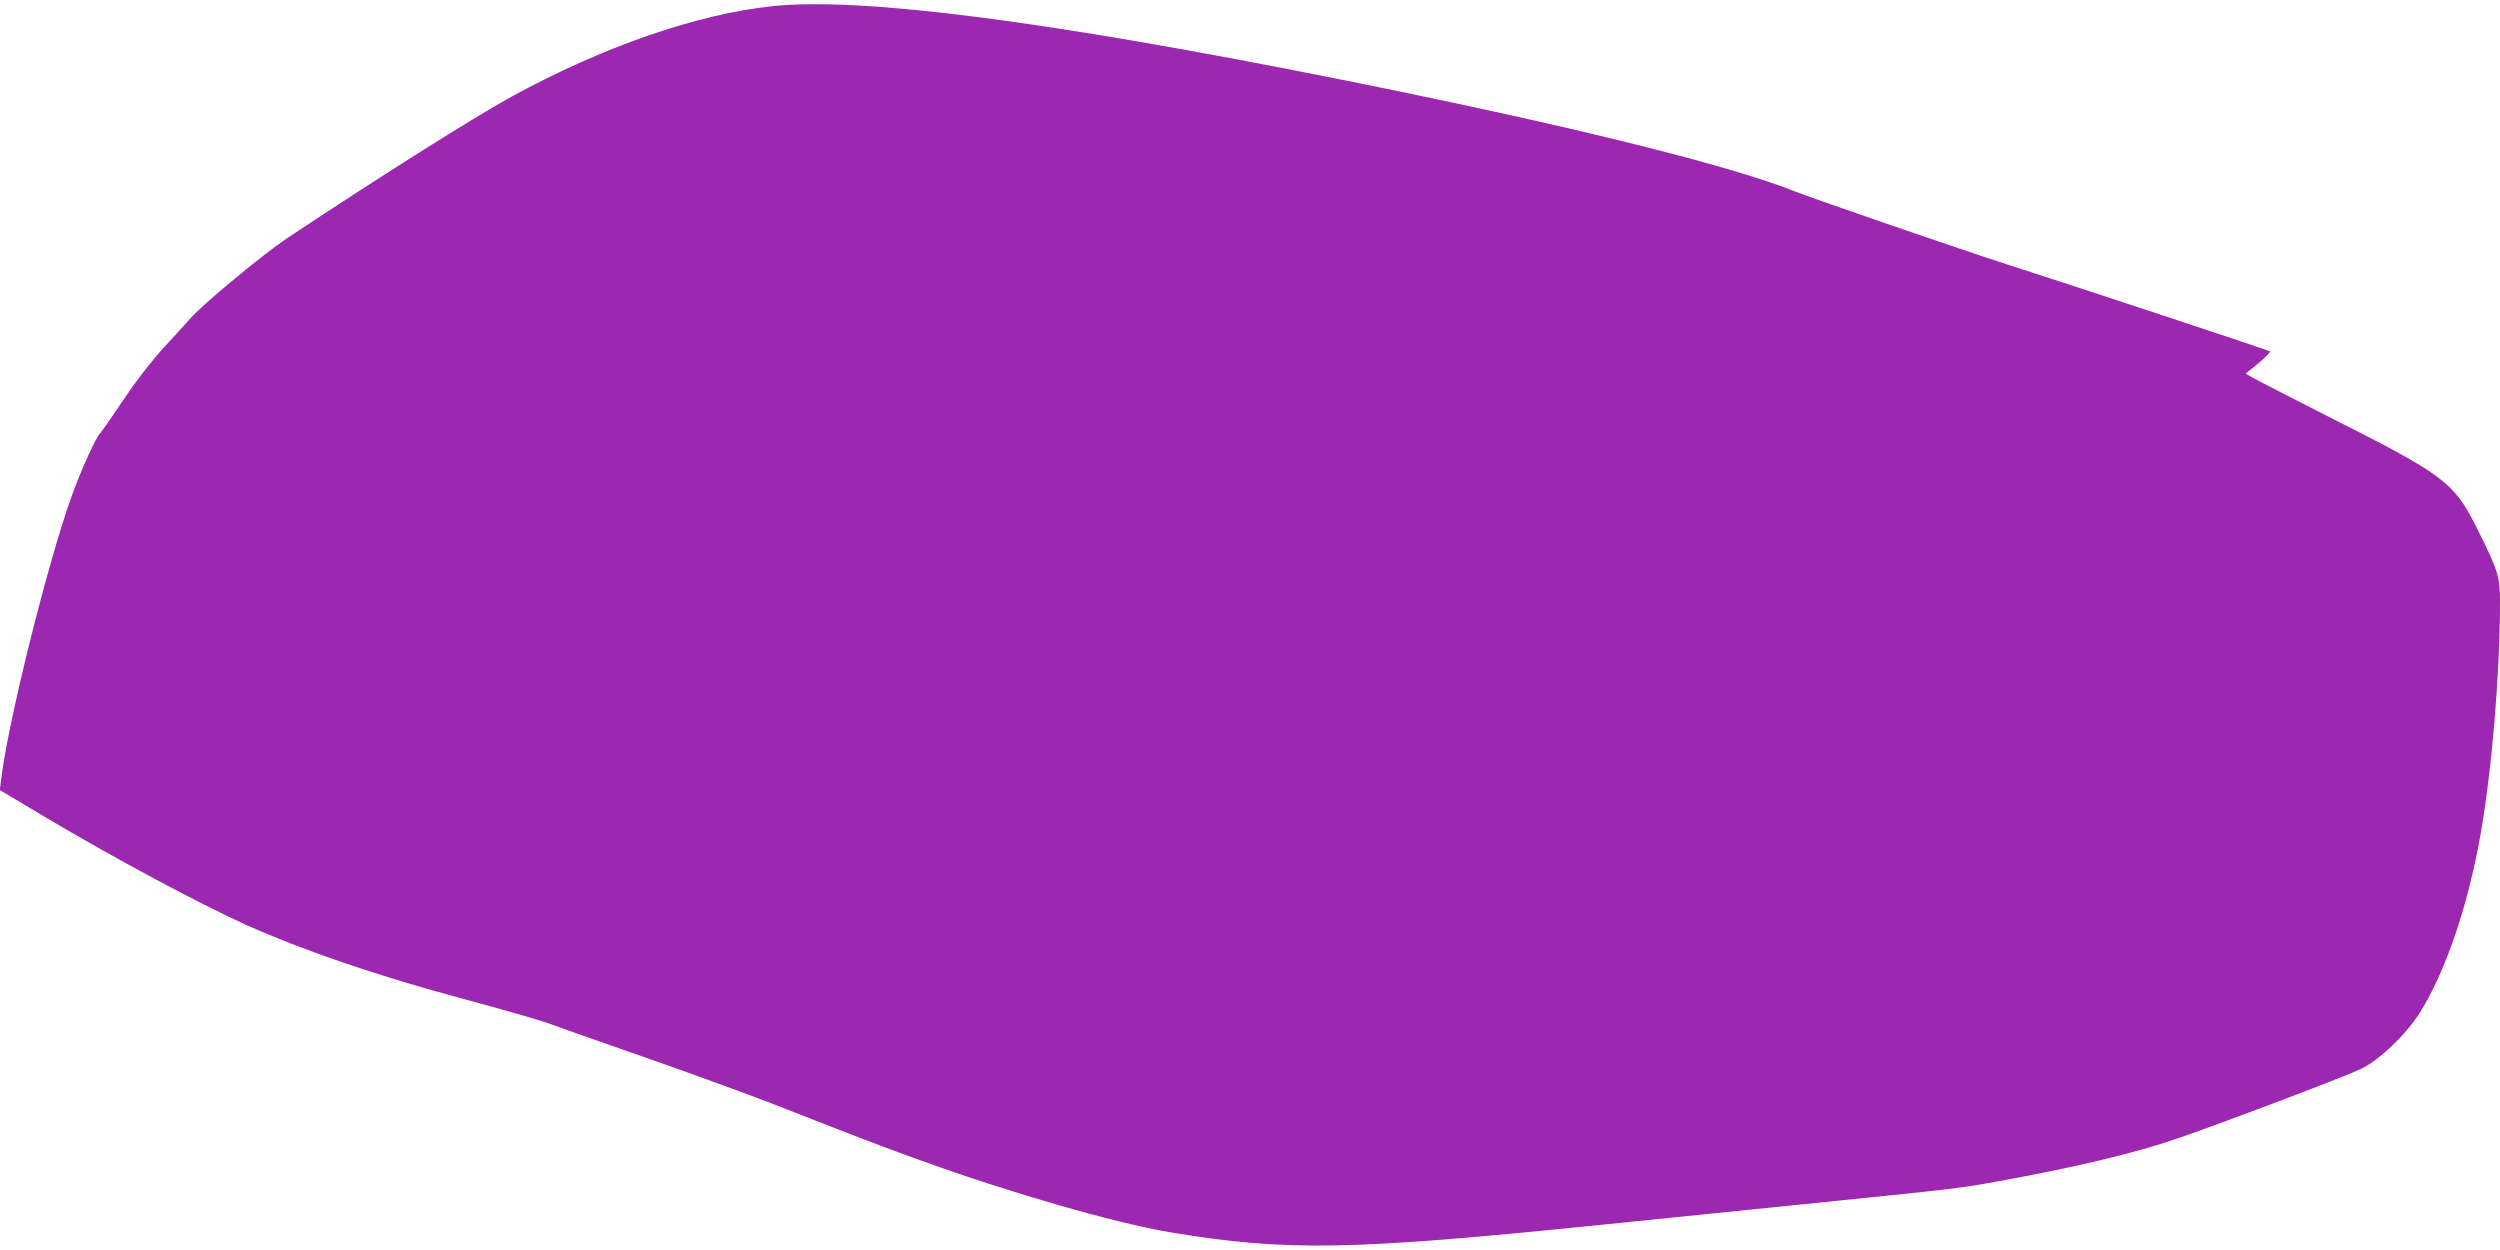
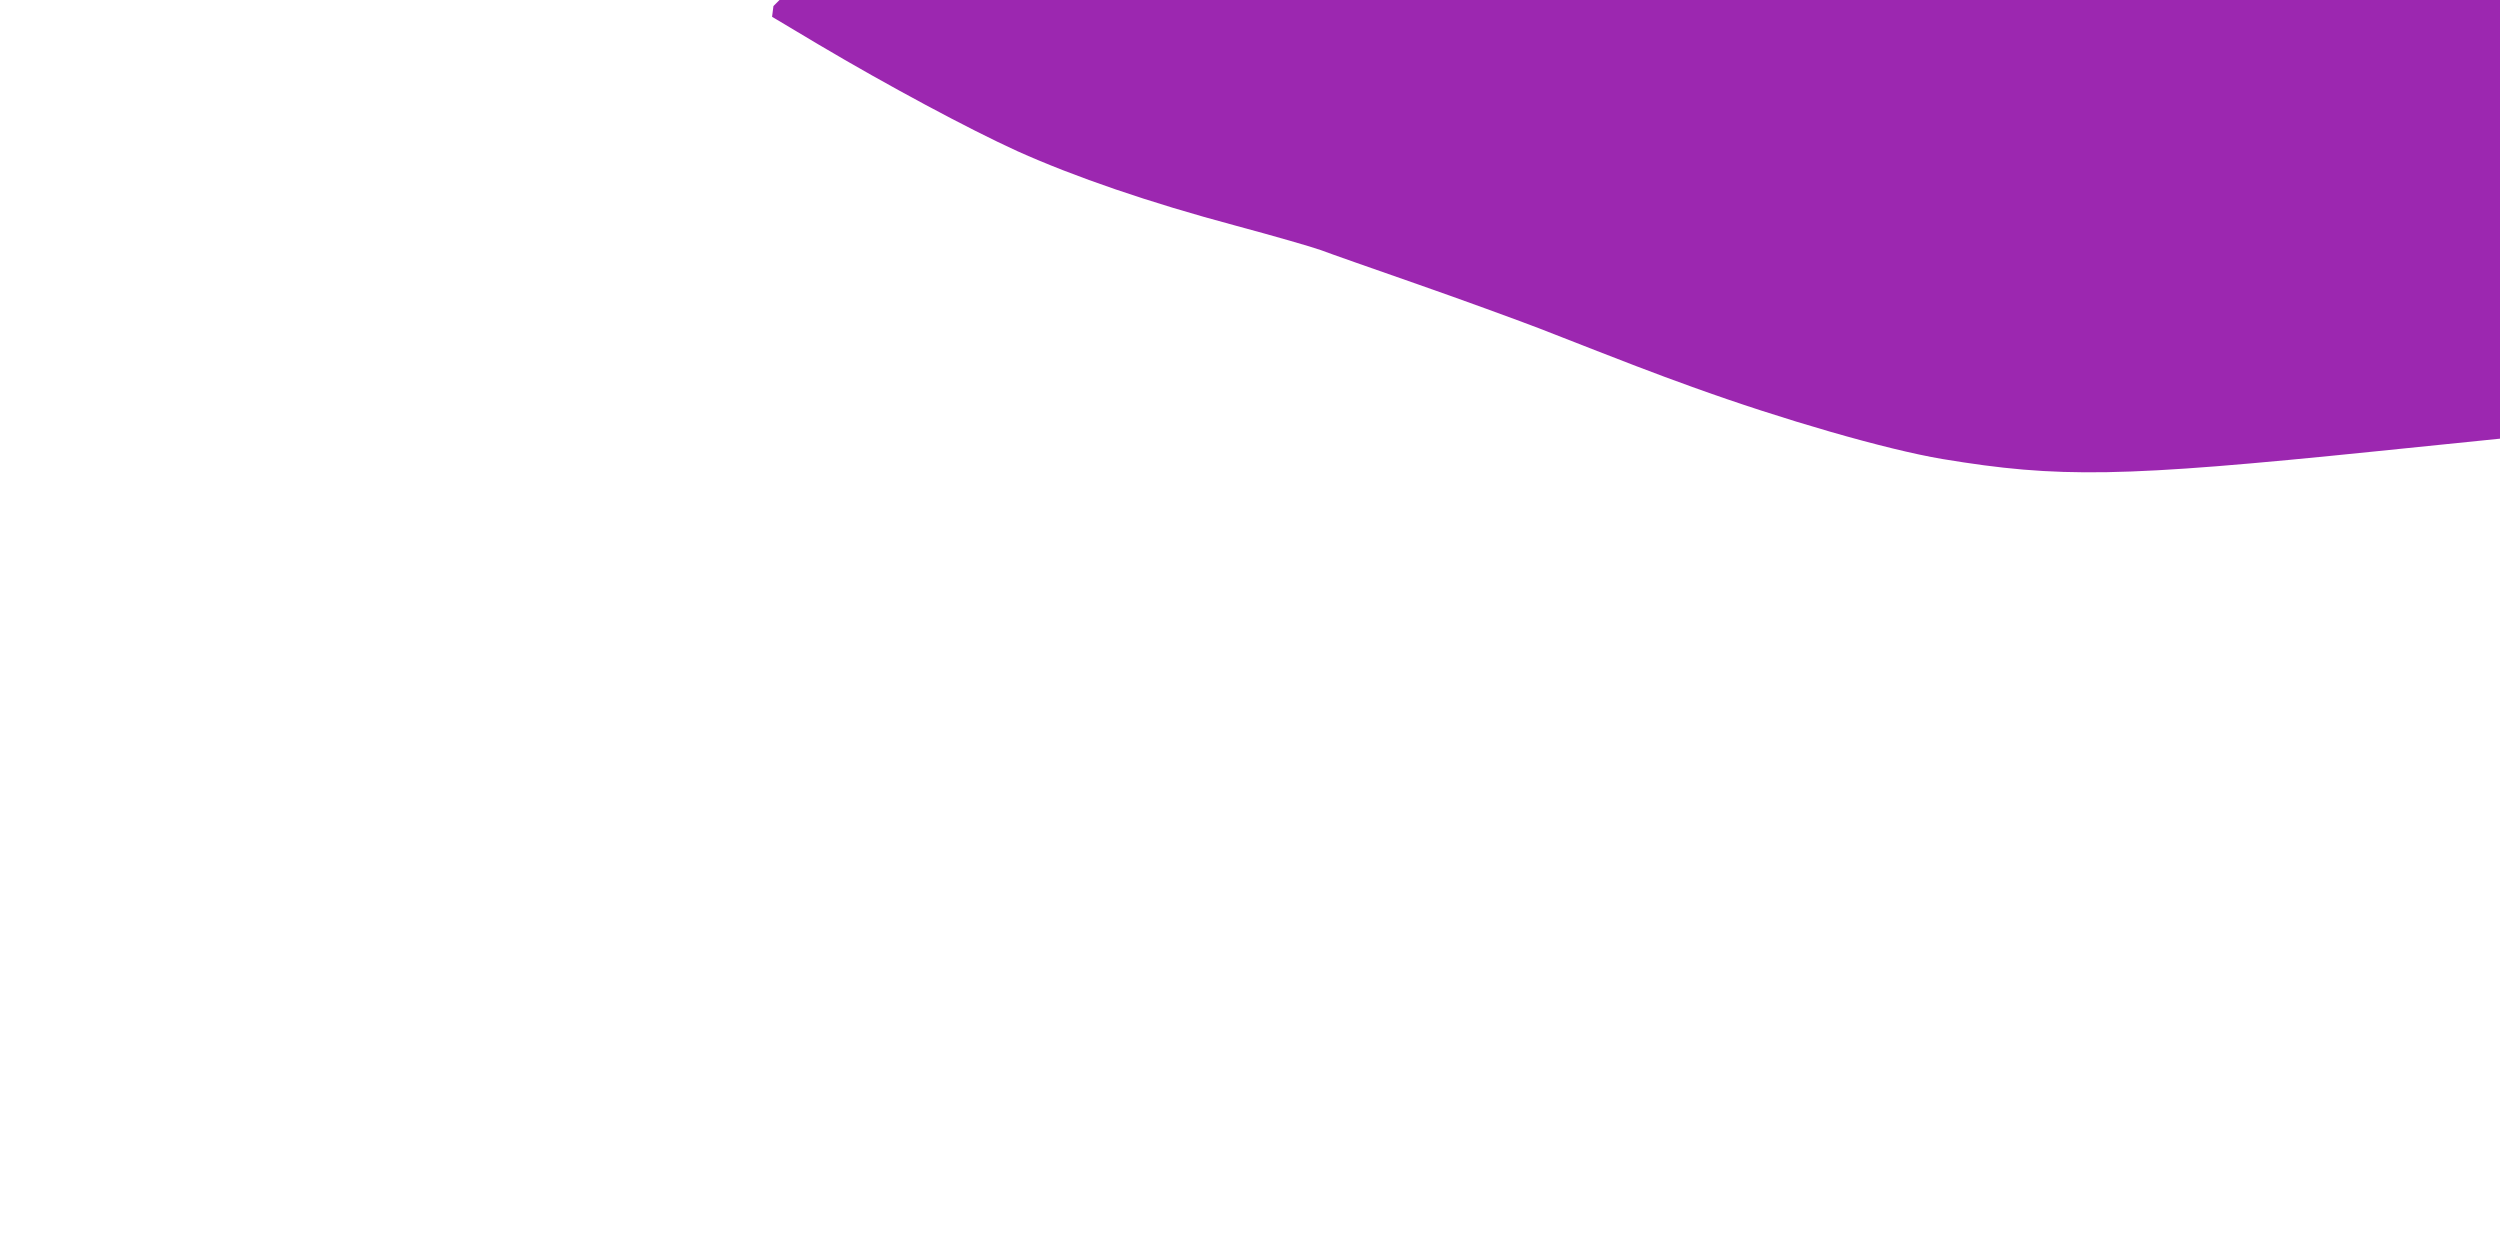
<svg xmlns="http://www.w3.org/2000/svg" version="1.0" width="1280pt" height="640pt" viewBox="0 0 1280 640" preserveAspectRatio="xMidYMid meet">
  <g transform="translate(0,640) scale(0.1,-0.1)" fill="#9c27b0" stroke="none">
-     <path d="M3960 6369 c-389 -40 -874 -208 -1343 -465 -198 -109 -692 -421 -1152 -727 -118 -79 -431 -338 -490 -407 -16 -19 -77 -85 -135 -148 -65 -71 -143 -172 -209 -270 -57 -86 -111 -163 -118 -170 -23 -23 -98 -189 -146 -322 -122 -338 -328 -1165 -361 -1450 l-7 -55 238 -142 c354 -210 770 -433 1018 -546 294 -132 675 -263 1120 -382 193 -52 388 -108 435 -125 47 -18 270 -96 496 -175 226 -79 505 -181 620 -225 483 -189 579 -226 784 -300 464 -168 995 -321 1280 -369 596 -99 918 -94 2218 39 389 40 802 82 1227 125 554 56 610 63 786 95 400 72 718 148 936 224 254 88 860 318 933 354 92 45 224 170 295 280 132 206 248 543 314 912 59 332 100 820 101 1193 0 138 -8 163 -123 392 -113 225 -168 266 -742 555 -192 98 -369 188 -393 202 l-44 25 66 54 c36 30 62 57 58 60 -6 6 -1030 344 -1342 444 -216 69 -995 337 -1090 375 -346 138 -1187 345 -2331 574 -1491 298 -2442 421 -2899 375z" />
+     <path d="M3960 6369 l-7 -55 238 -142 c354 -210 770 -433 1018 -546 294 -132 675 -263 1120 -382 193 -52 388 -108 435 -125 47 -18 270 -96 496 -175 226 -79 505 -181 620 -225 483 -189 579 -226 784 -300 464 -168 995 -321 1280 -369 596 -99 918 -94 2218 39 389 40 802 82 1227 125 554 56 610 63 786 95 400 72 718 148 936 224 254 88 860 318 933 354 92 45 224 170 295 280 132 206 248 543 314 912 59 332 100 820 101 1193 0 138 -8 163 -123 392 -113 225 -168 266 -742 555 -192 98 -369 188 -393 202 l-44 25 66 54 c36 30 62 57 58 60 -6 6 -1030 344 -1342 444 -216 69 -995 337 -1090 375 -346 138 -1187 345 -2331 574 -1491 298 -2442 421 -2899 375z" />
  </g>
</svg>